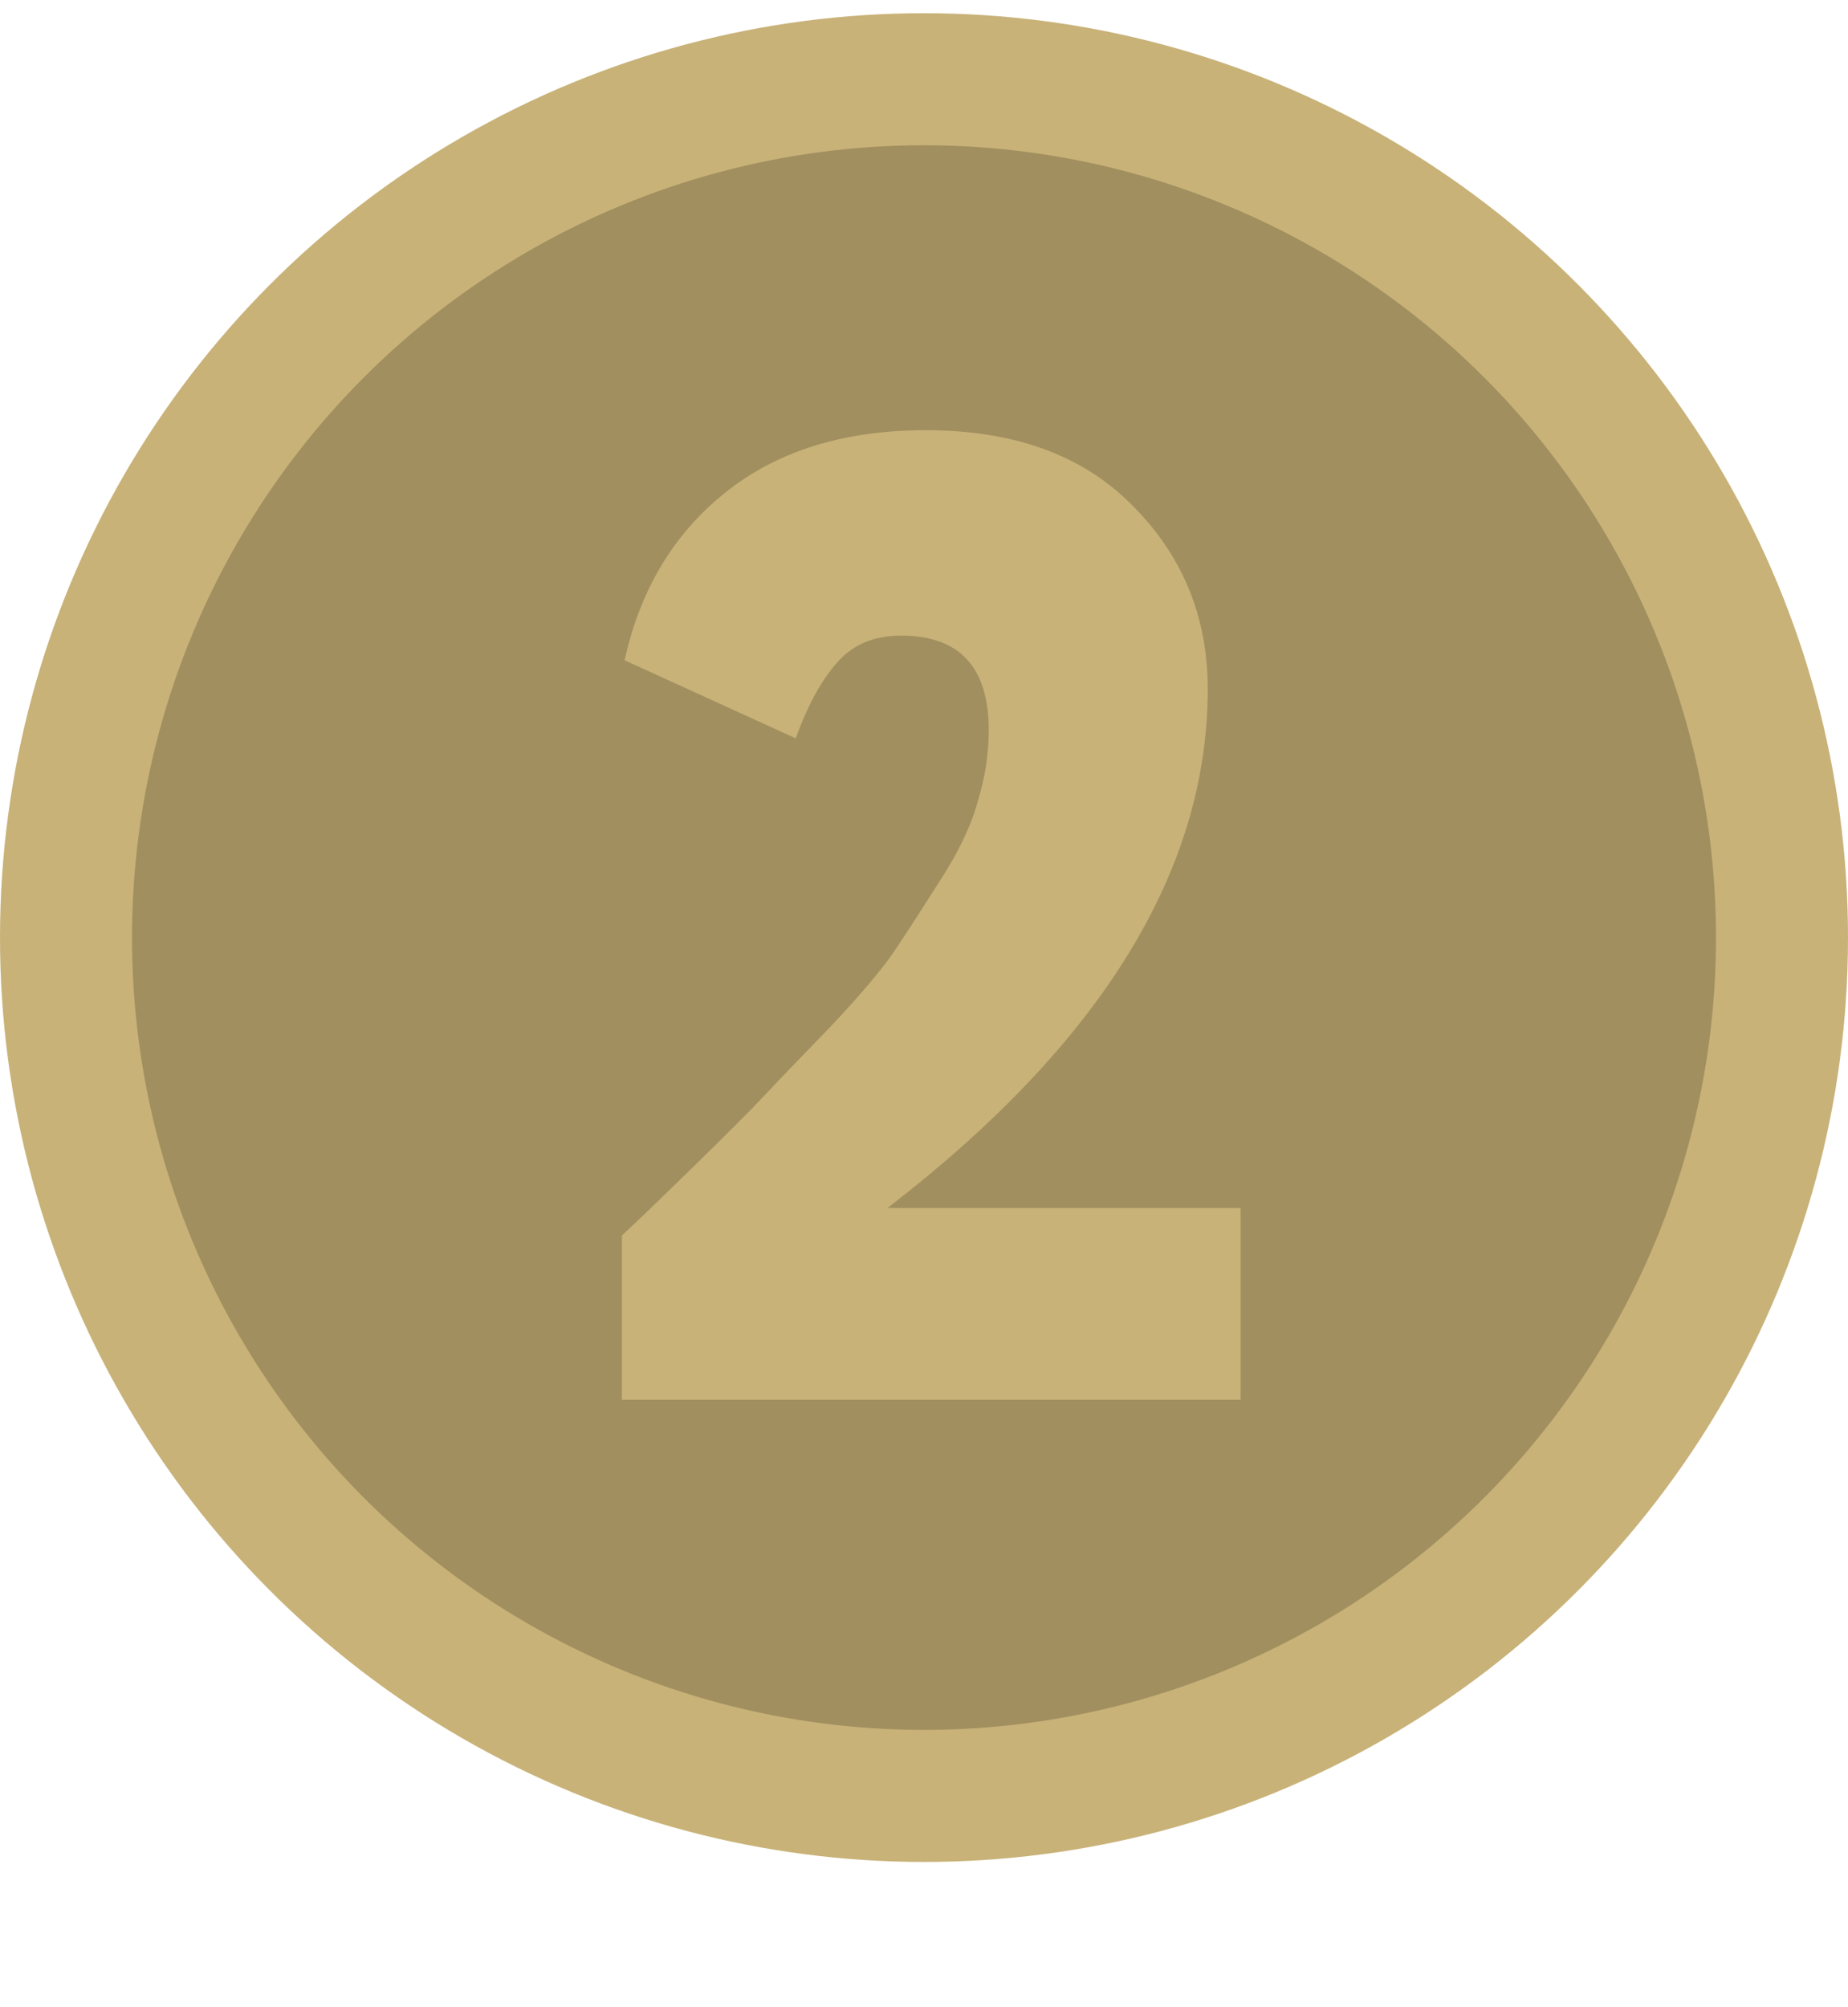
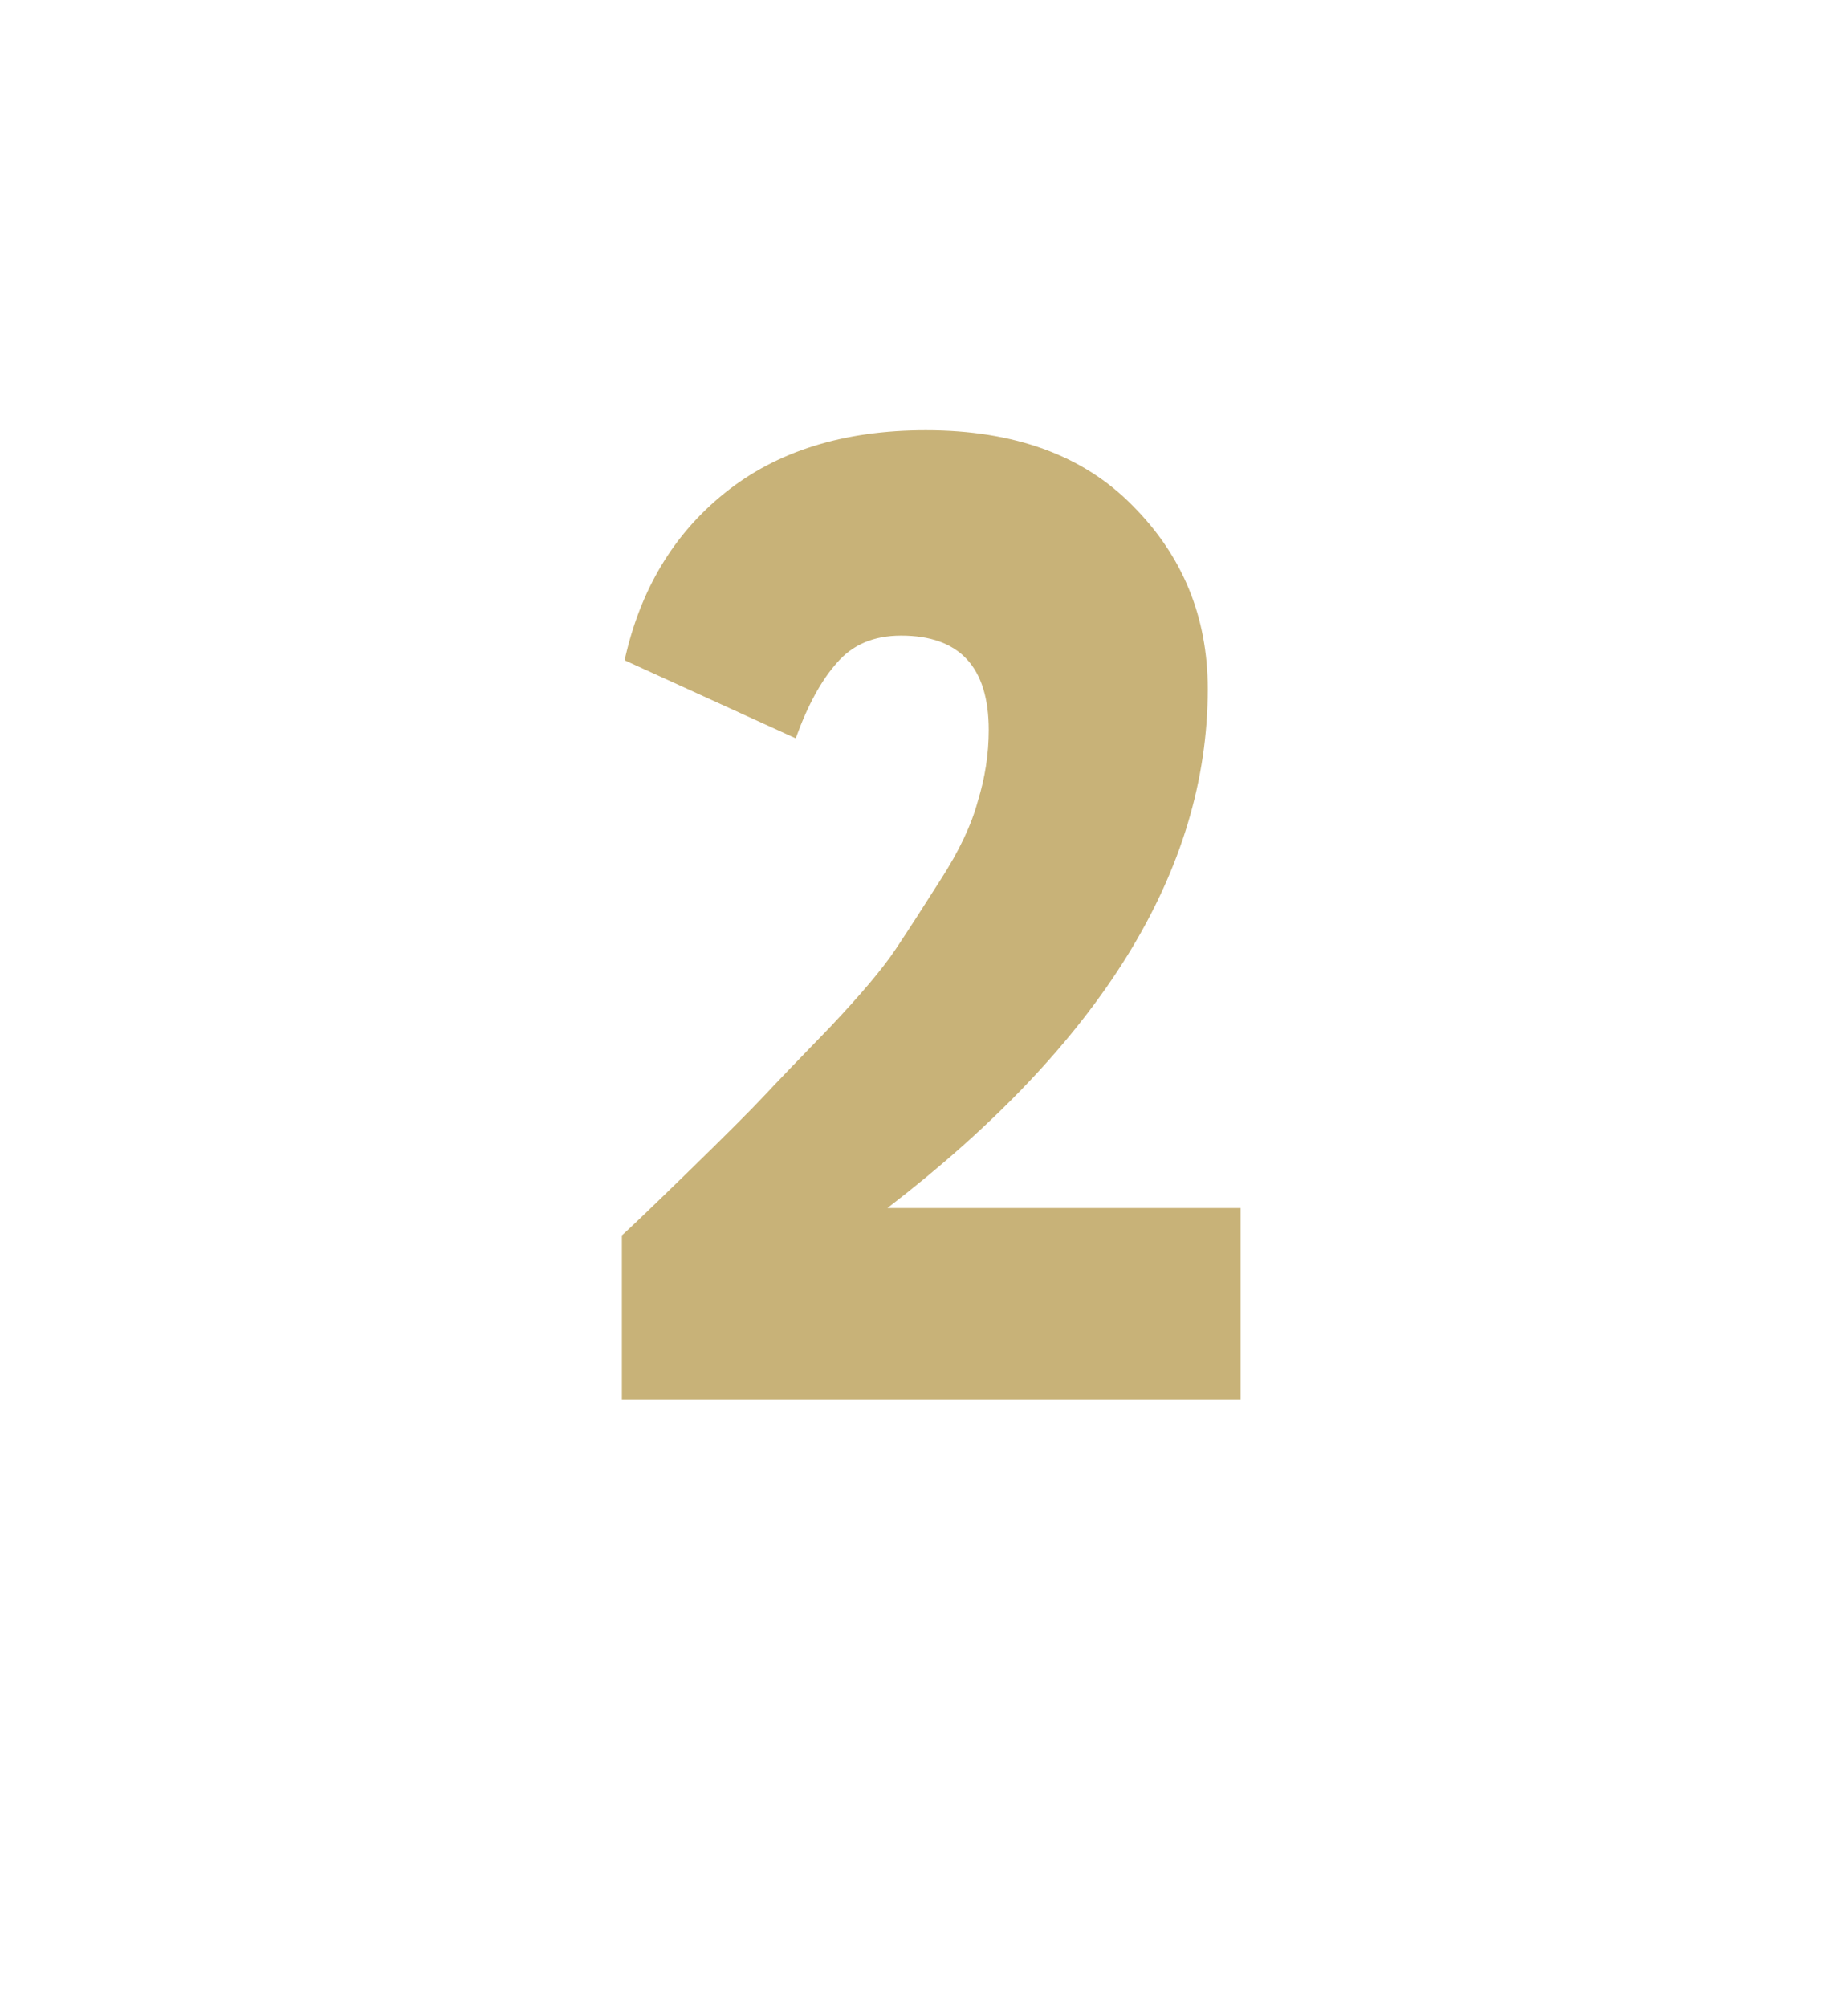
<svg xmlns="http://www.w3.org/2000/svg" width="70" height="76" viewBox="0 0 70 76" fill="none">
-   <circle cx="35" cy="35.5" r="32.5" fill="#A18F5F" stroke="#C8B278" stroke-width="5" />
-   <path d="M23.556 53V46.778C23.867 46.501 24.714 45.689 26.096 44.341C27.514 42.958 28.464 42.007 28.948 41.489C29.432 40.97 30.262 40.106 31.437 38.896C32.612 37.652 33.442 36.667 33.926 35.941C34.41 35.215 34.98 34.333 35.637 33.296C36.328 32.225 36.795 31.239 37.037 30.341C37.314 29.442 37.452 28.543 37.452 27.644C37.452 25.259 36.346 24.067 34.133 24.067C33.096 24.067 32.284 24.412 31.696 25.104C31.109 25.761 30.59 26.711 30.141 27.956L23.659 25C24.247 22.338 25.509 20.23 27.444 18.674C29.415 17.084 31.956 16.289 35.067 16.289C38.42 16.289 41.03 17.239 42.896 19.141C44.797 21.042 45.748 23.358 45.748 26.089C45.748 32.968 41.704 39.519 33.615 45.741H46.993V53H23.556Z" fill="#C8B278" />
+   <path d="M23.556 53V46.778C23.867 46.501 24.714 45.689 26.096 44.341C27.514 42.958 28.464 42.007 28.948 41.489C29.432 40.97 30.262 40.106 31.437 38.896C32.612 37.652 33.442 36.667 33.926 35.941C34.41 35.215 34.98 34.333 35.637 33.296C36.328 32.225 36.795 31.239 37.037 30.341C37.314 29.442 37.452 28.543 37.452 27.644C37.452 25.259 36.346 24.067 34.133 24.067C33.096 24.067 32.284 24.412 31.696 25.104C31.109 25.761 30.59 26.711 30.141 27.956L23.659 25C24.247 22.338 25.509 20.23 27.444 18.674C29.415 17.084 31.956 16.289 35.067 16.289C38.42 16.289 41.03 17.239 42.896 19.141C44.797 21.042 45.748 23.358 45.748 26.089C45.748 32.968 41.704 39.519 33.615 45.741H46.993V53Z" fill="#C8B278" />
</svg>